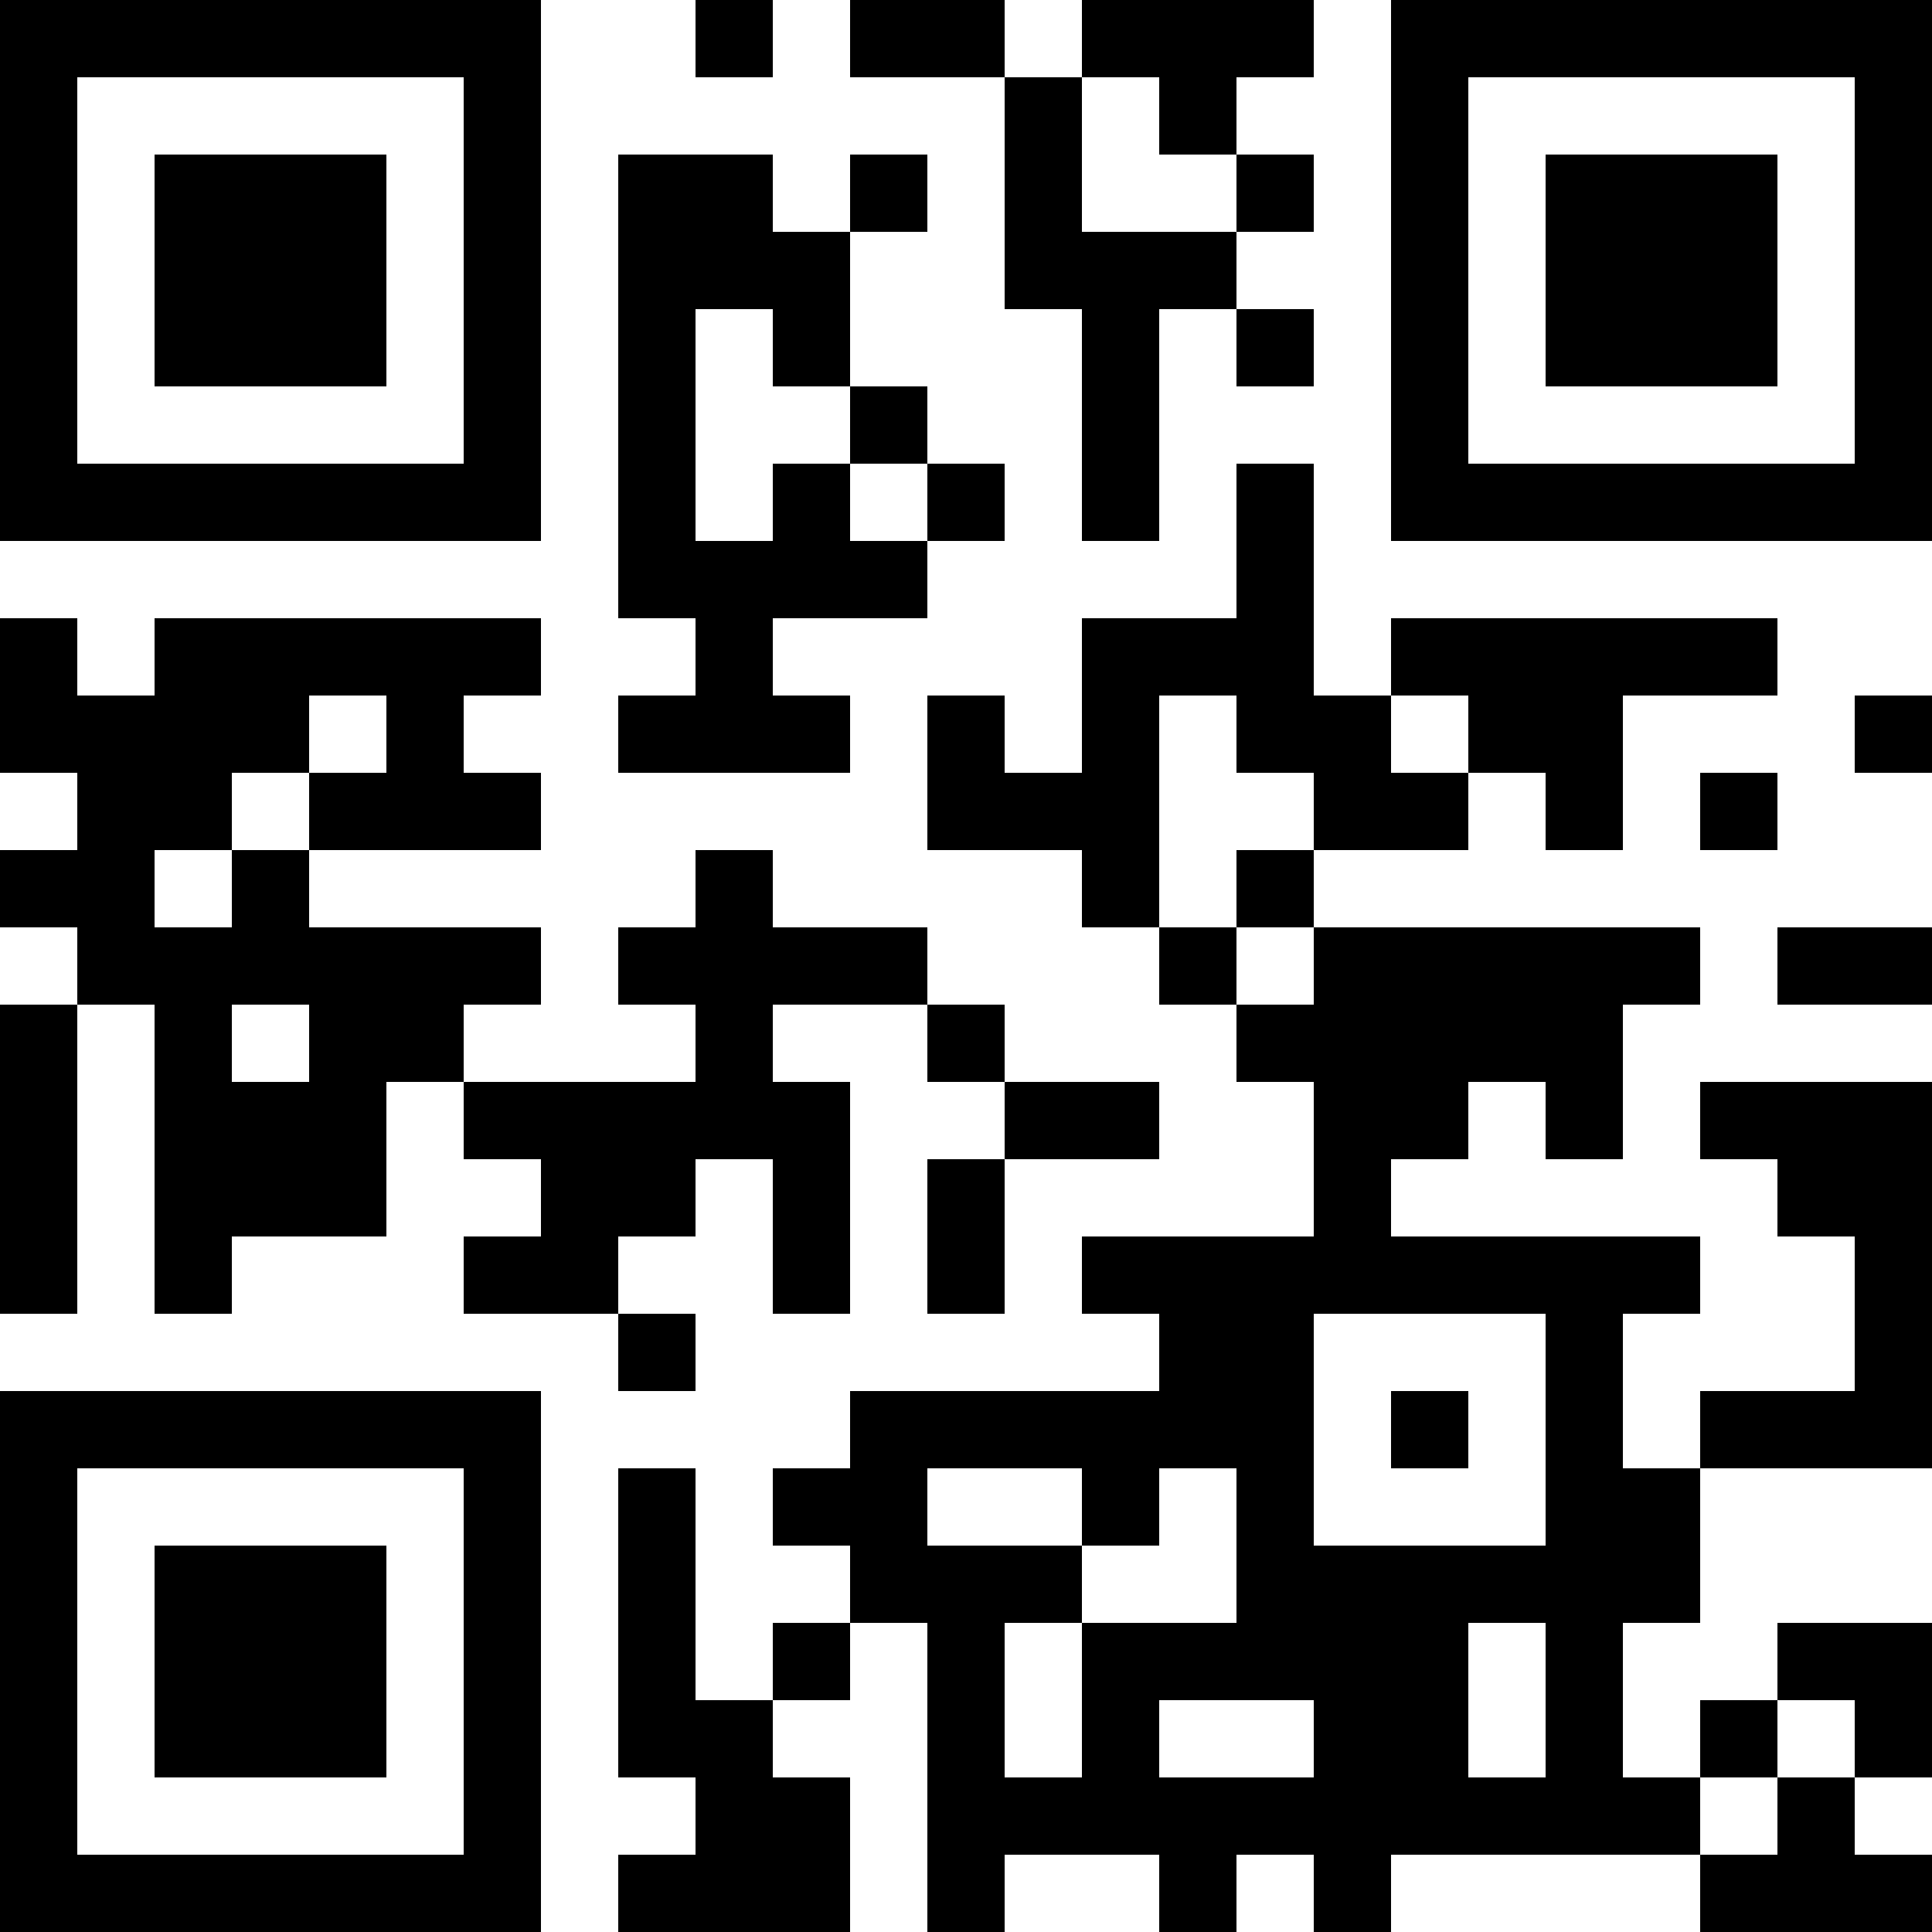
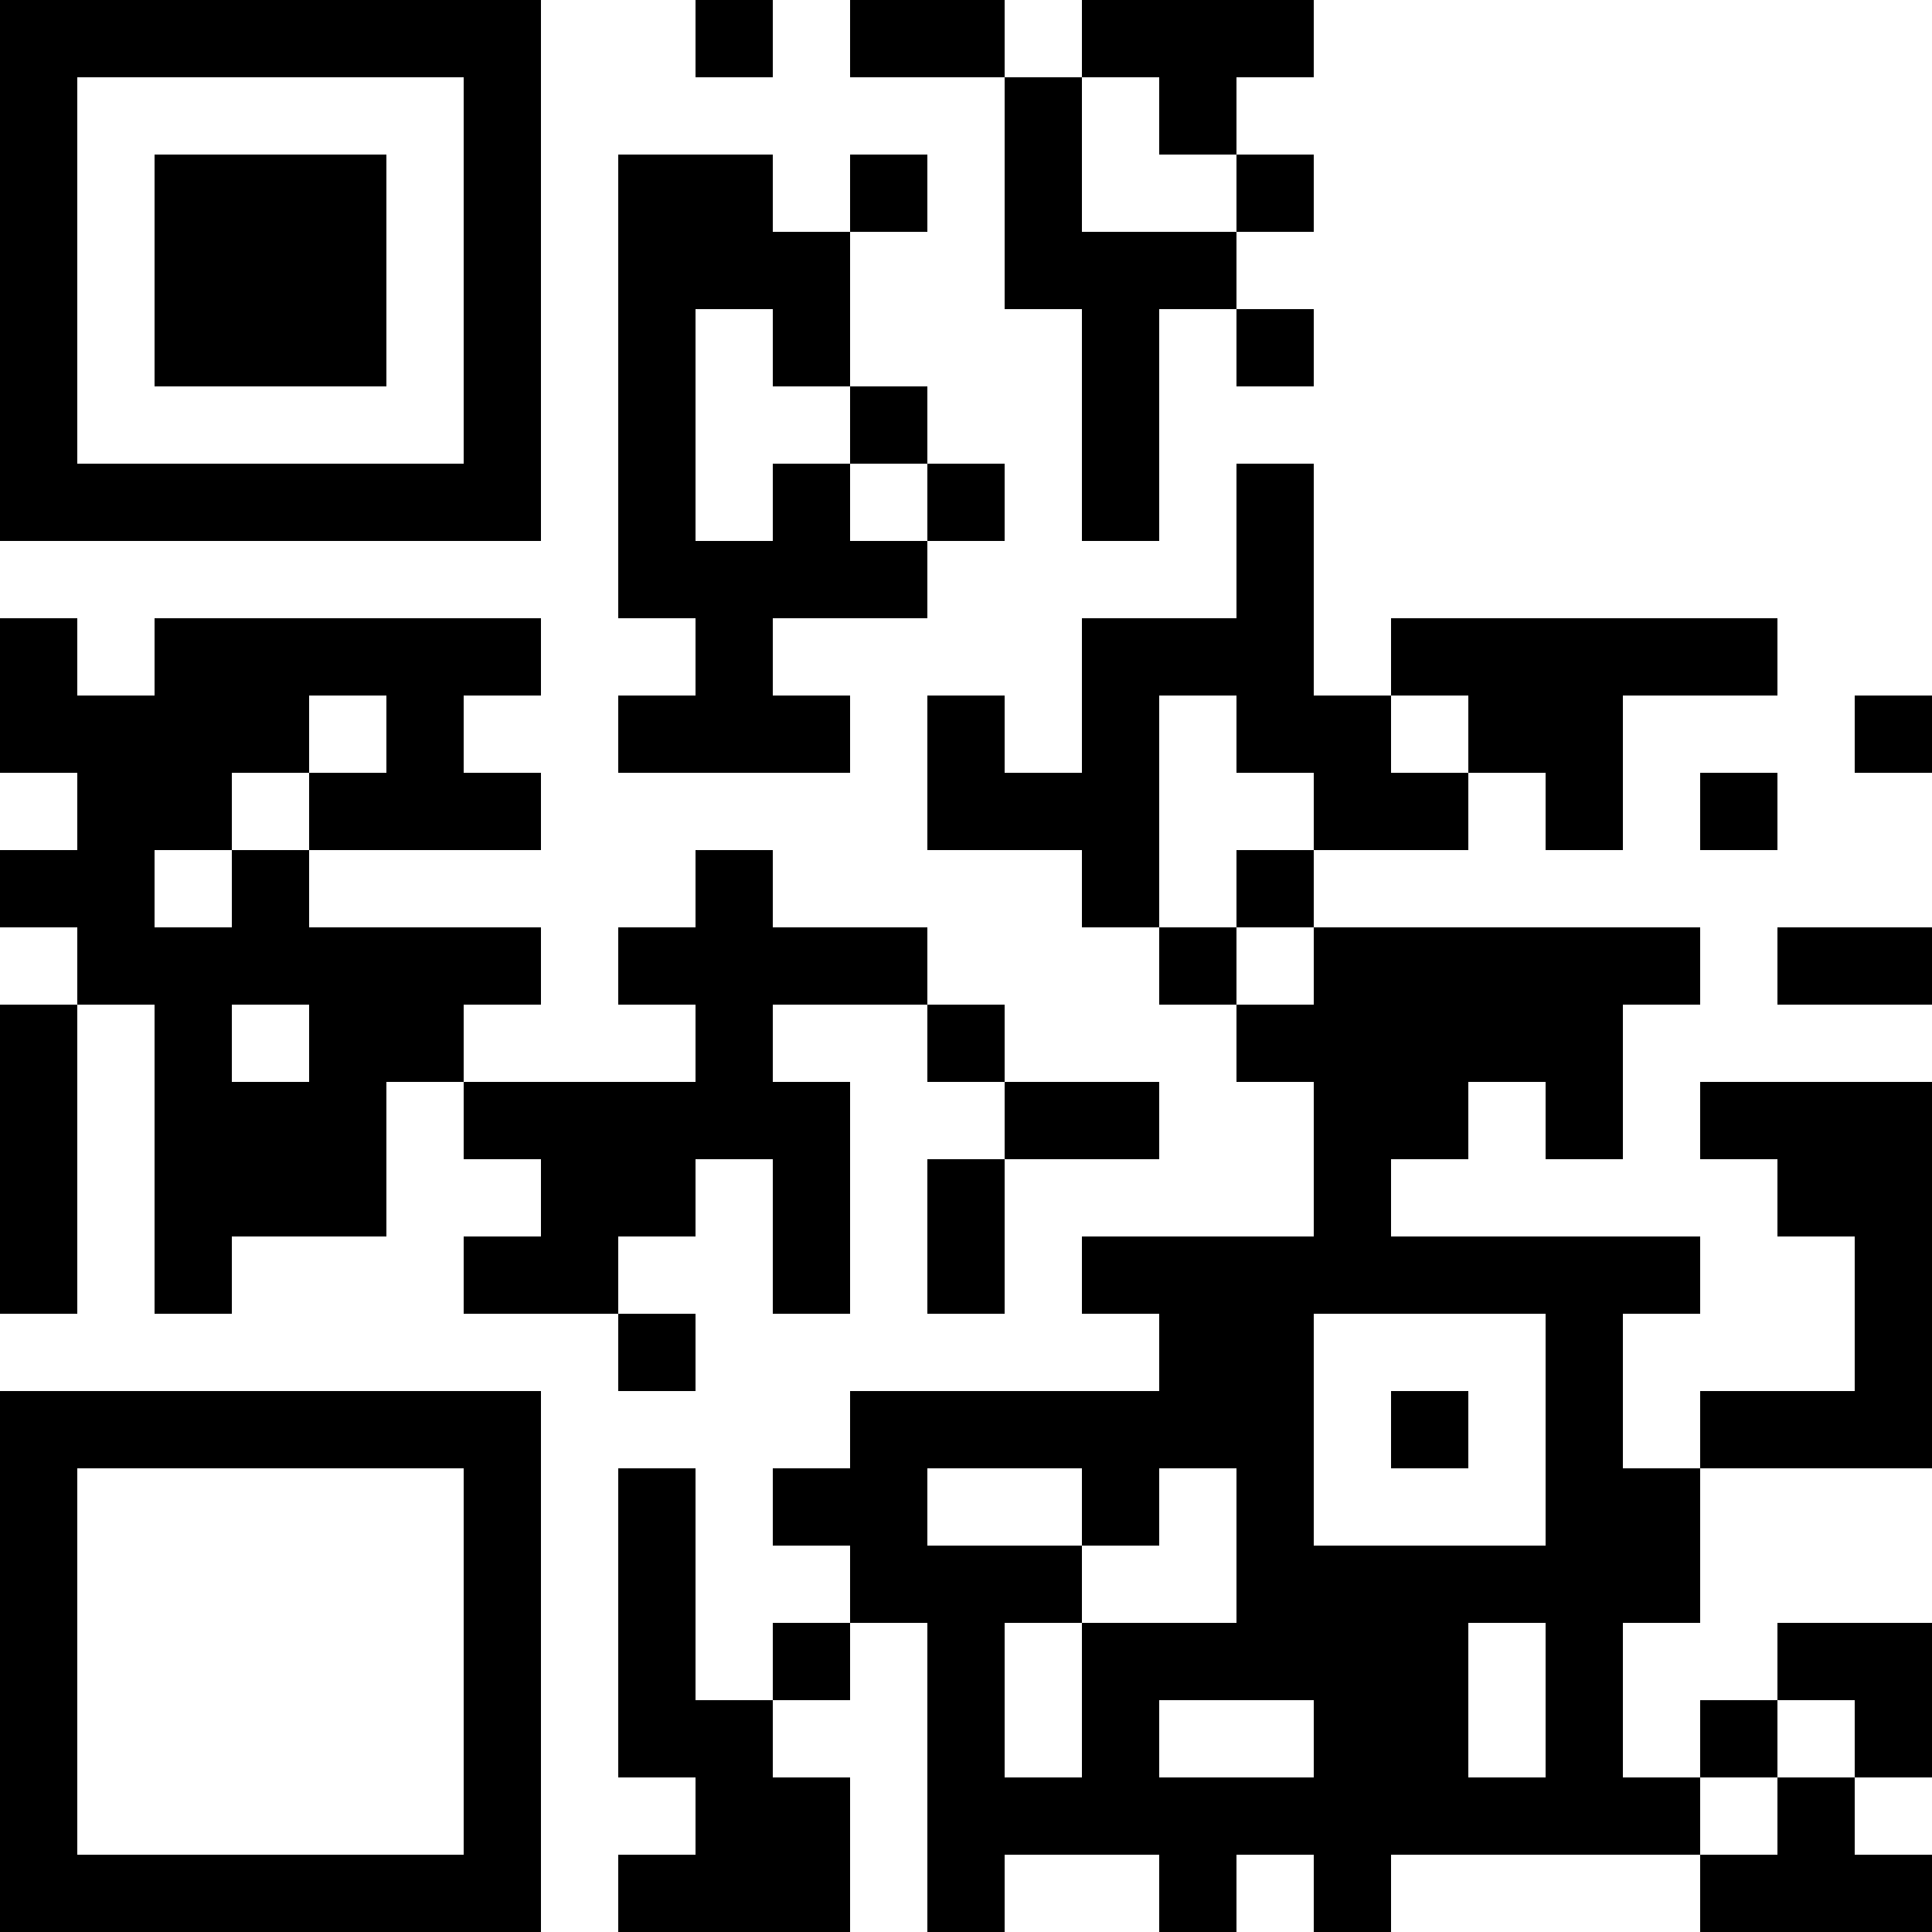
<svg xmlns="http://www.w3.org/2000/svg" version="1.1" width="300" height="300" viewBox="0 0 300 300">
  <rect x="0" y="0" width="300" height="300" fill="#ffffff" />
  <g transform="scale(12)">
    <g transform="translate(0,0)">
      <g>
        <g transform="translate(3.5,3.5)">
          <path fill-rule="evenodd" d="M-3.5 -3.5L3.5 -3.5L3.5 3.5L-3.5 3.5ZM-2.5 -2.5L-2.5 2.5L2.5 2.5L2.5 -2.5Z" fill="#000000" />
          <path fill-rule="evenodd" d="M-1.5 -1.5L1.5 -1.5L1.5 1.5L-1.5 1.5Z" fill="#000000" />
        </g>
      </g>
      <g>
        <g transform="translate(21.5,3.5)">
          <g transform="rotate(90)">
-             <path fill-rule="evenodd" d="M-3.5 -3.5L3.5 -3.5L3.5 3.5L-3.5 3.5ZM-2.5 -2.5L-2.5 2.5L2.5 2.5L2.5 -2.5Z" fill="#000000" />
-             <path fill-rule="evenodd" d="M-1.5 -1.5L1.5 -1.5L1.5 1.5L-1.5 1.5Z" fill="#000000" />
-           </g>
+             </g>
        </g>
      </g>
      <g>
        <g transform="translate(3.5,21.5)">
          <g transform="rotate(-90)">
            <path fill-rule="evenodd" d="M-3.5 -3.5L3.5 -3.5L3.5 3.5L-3.5 3.5ZM-2.5 -2.5L-2.5 2.5L2.5 2.5L2.5 -2.5Z" fill="#000000" />
-             <path fill-rule="evenodd" d="M-1.5 -1.5L1.5 -1.5L1.5 1.5L-1.5 1.5Z" fill="#000000" />
          </g>
        </g>
      </g>
      <path fill-rule="evenodd" d="M9 0L9 1L10 1L10 0ZM11 0L11 1L13 1L13 4L14 4L14 7L15 7L15 4L16 4L16 5L17 5L17 4L16 4L16 3L17 3L17 2L16 2L16 1L17 1L17 0L14 0L14 1L13 1L13 0ZM14 1L14 3L16 3L16 2L15 2L15 1ZM8 2L8 8L9 8L9 9L8 9L8 10L11 10L11 9L10 9L10 8L12 8L12 7L13 7L13 6L12 6L12 5L11 5L11 3L12 3L12 2L11 2L11 3L10 3L10 2ZM9 4L9 7L10 7L10 6L11 6L11 7L12 7L12 6L11 6L11 5L10 5L10 4ZM16 6L16 8L14 8L14 10L13 10L13 9L12 9L12 11L14 11L14 12L15 12L15 13L16 13L16 14L17 14L17 16L14 16L14 17L15 17L15 18L11 18L11 19L10 19L10 20L11 20L11 21L10 21L10 22L9 22L9 19L8 19L8 23L9 23L9 24L8 24L8 25L11 25L11 23L10 23L10 22L11 22L11 21L12 21L12 25L13 25L13 24L15 24L15 25L16 25L16 24L17 24L17 25L18 25L18 24L22 24L22 25L25 25L25 24L24 24L24 23L25 23L25 21L23 21L23 22L22 22L22 23L21 23L21 21L22 21L22 19L25 19L25 14L22 14L22 15L23 15L23 16L24 16L24 18L22 18L22 19L21 19L21 17L22 17L22 16L18 16L18 15L19 15L19 14L20 14L20 15L21 15L21 13L22 13L22 12L17 12L17 11L19 11L19 10L20 10L20 11L21 11L21 9L23 9L23 8L18 8L18 9L17 9L17 6ZM0 8L0 10L1 10L1 11L0 11L0 12L1 12L1 13L0 13L0 17L1 17L1 13L2 13L2 17L3 17L3 16L5 16L5 14L6 14L6 15L7 15L7 16L6 16L6 17L8 17L8 18L9 18L9 17L8 17L8 16L9 16L9 15L10 15L10 17L11 17L11 14L10 14L10 13L12 13L12 14L13 14L13 15L12 15L12 17L13 17L13 15L15 15L15 14L13 14L13 13L12 13L12 12L10 12L10 11L9 11L9 12L8 12L8 13L9 13L9 14L6 14L6 13L7 13L7 12L4 12L4 11L7 11L7 10L6 10L6 9L7 9L7 8L2 8L2 9L1 9L1 8ZM4 9L4 10L3 10L3 11L2 11L2 12L3 12L3 11L4 11L4 10L5 10L5 9ZM15 9L15 12L16 12L16 13L17 13L17 12L16 12L16 11L17 11L17 10L16 10L16 9ZM18 9L18 10L19 10L19 9ZM24 9L24 10L25 10L25 9ZM22 10L22 11L23 11L23 10ZM23 12L23 13L25 13L25 12ZM3 13L3 14L4 14L4 13ZM17 17L17 20L20 20L20 17ZM18 18L18 19L19 19L19 18ZM12 19L12 20L14 20L14 21L13 21L13 23L14 23L14 21L16 21L16 19L15 19L15 20L14 20L14 19ZM19 21L19 23L20 23L20 21ZM15 22L15 23L17 23L17 22ZM23 22L23 23L22 23L22 24L23 24L23 23L24 23L24 22Z" fill="#000000" />
    </g>
  </g>
</svg>